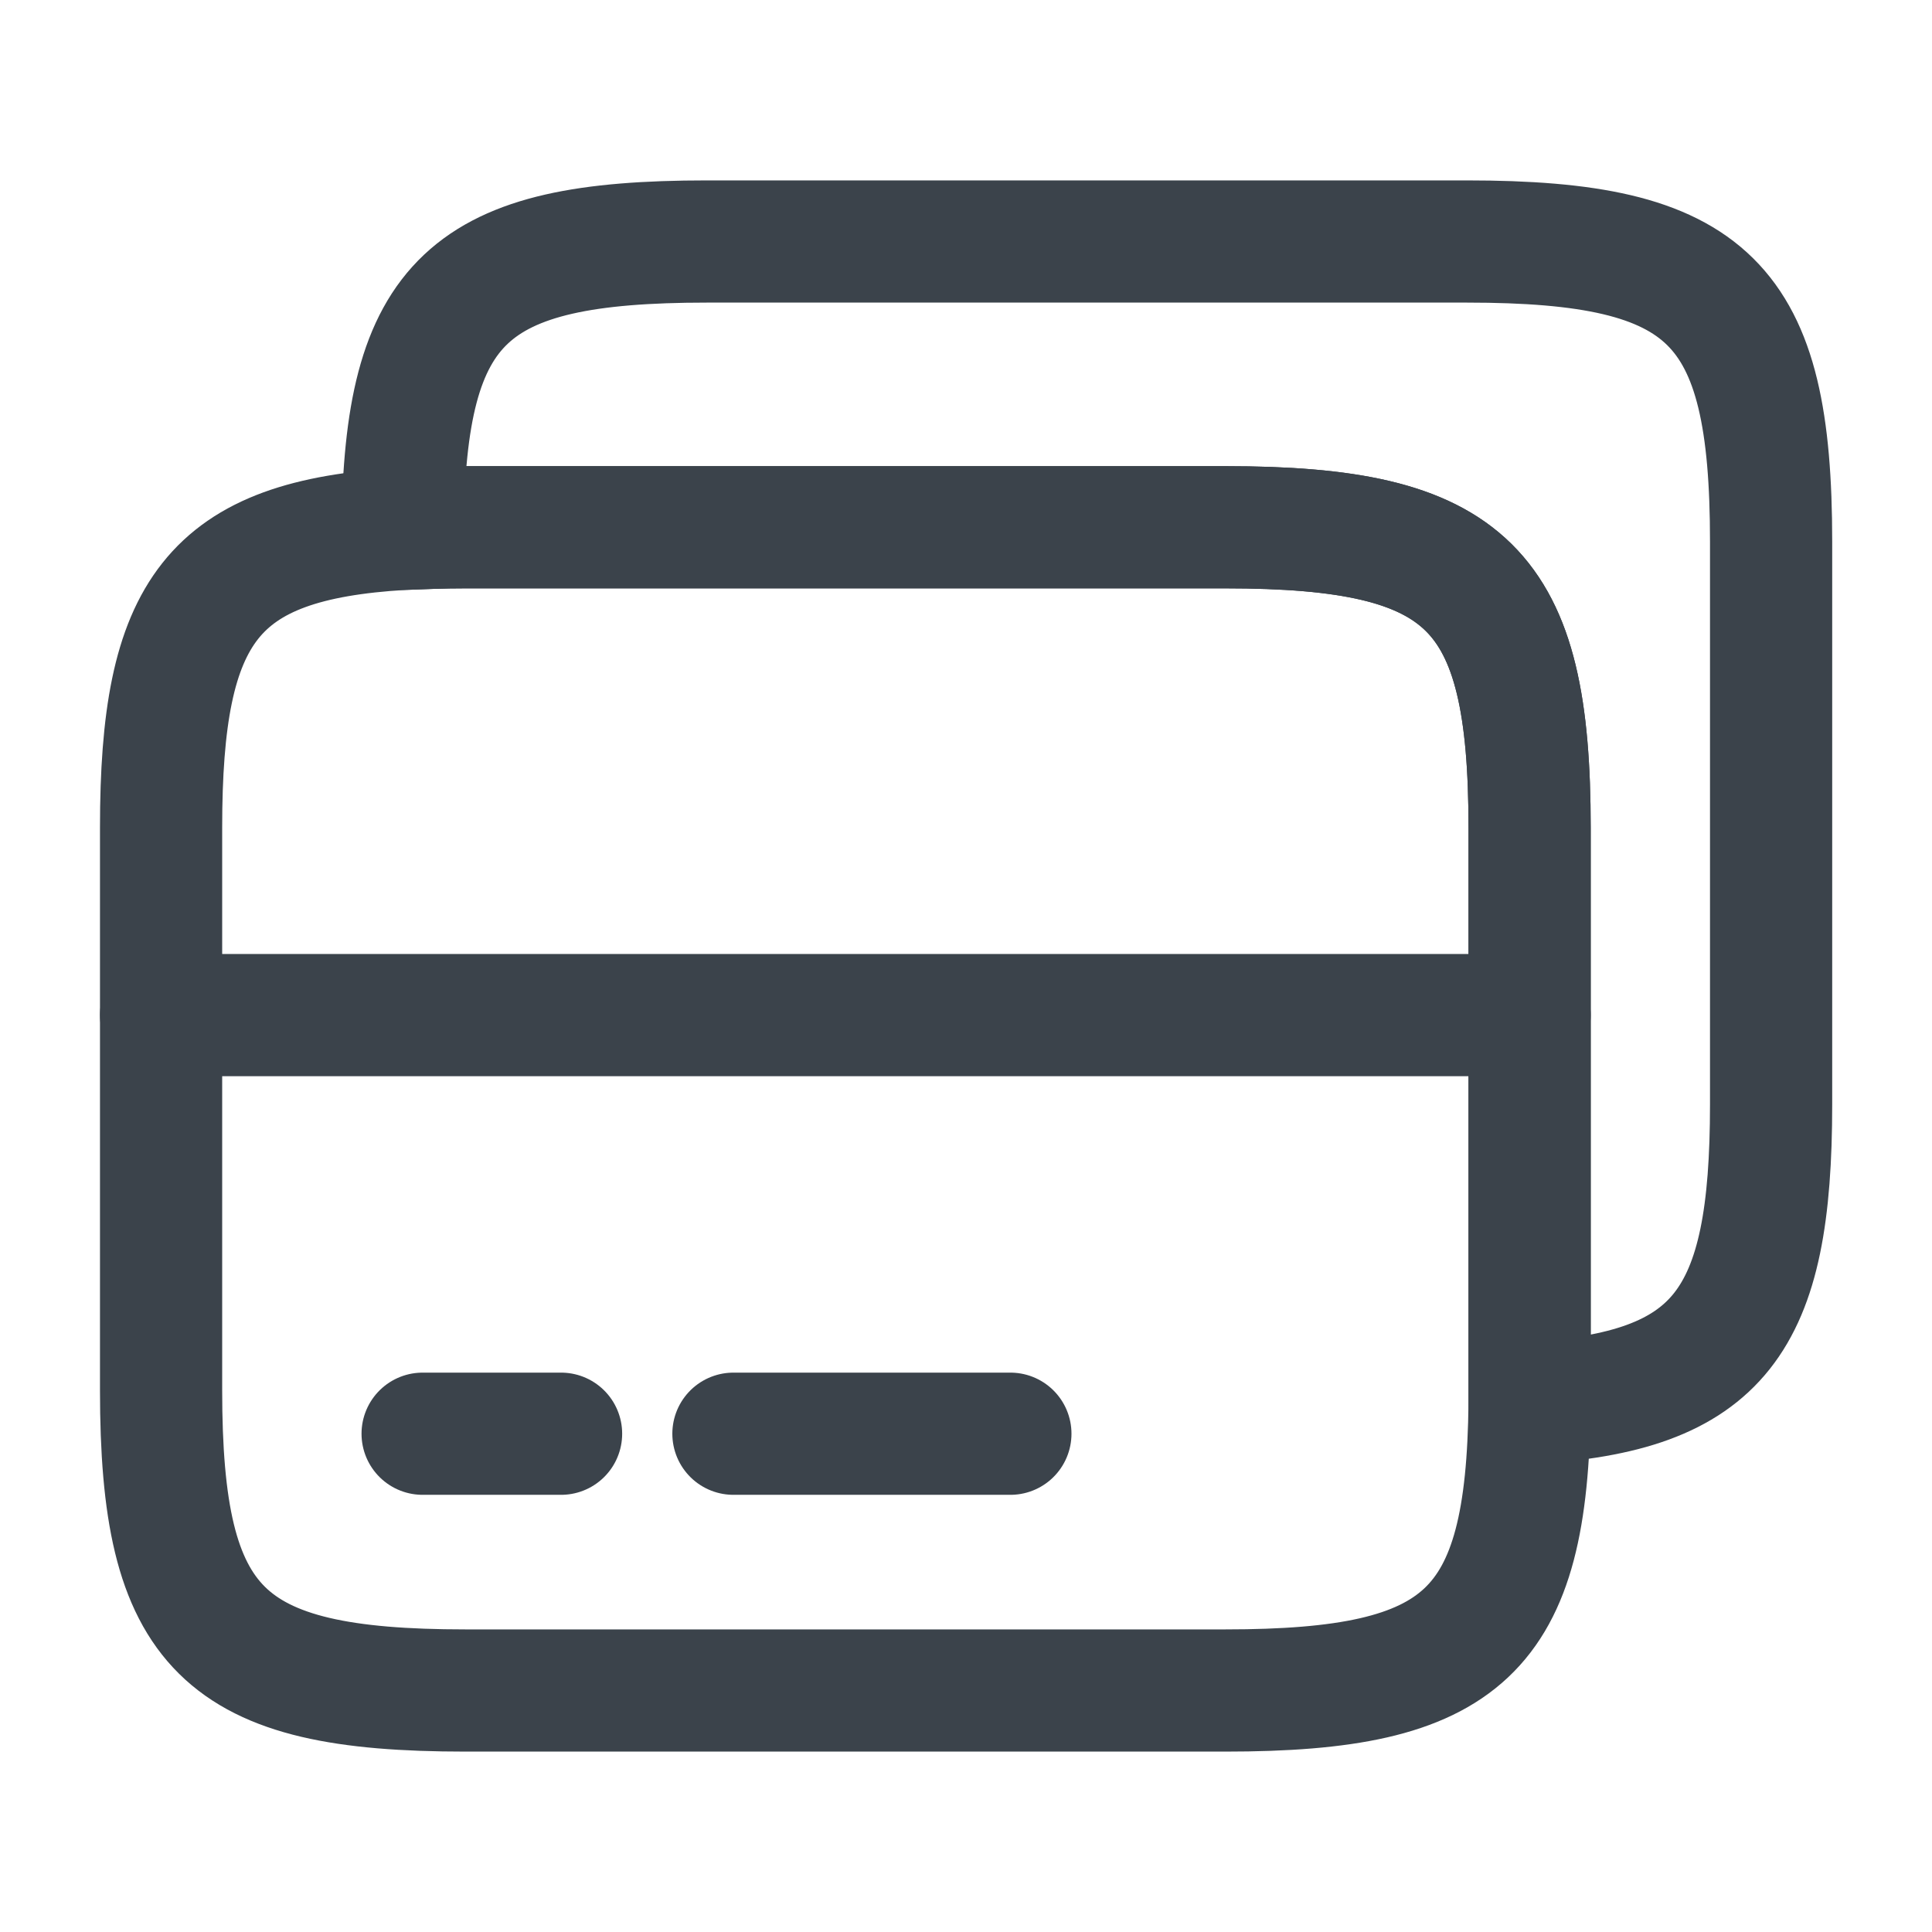
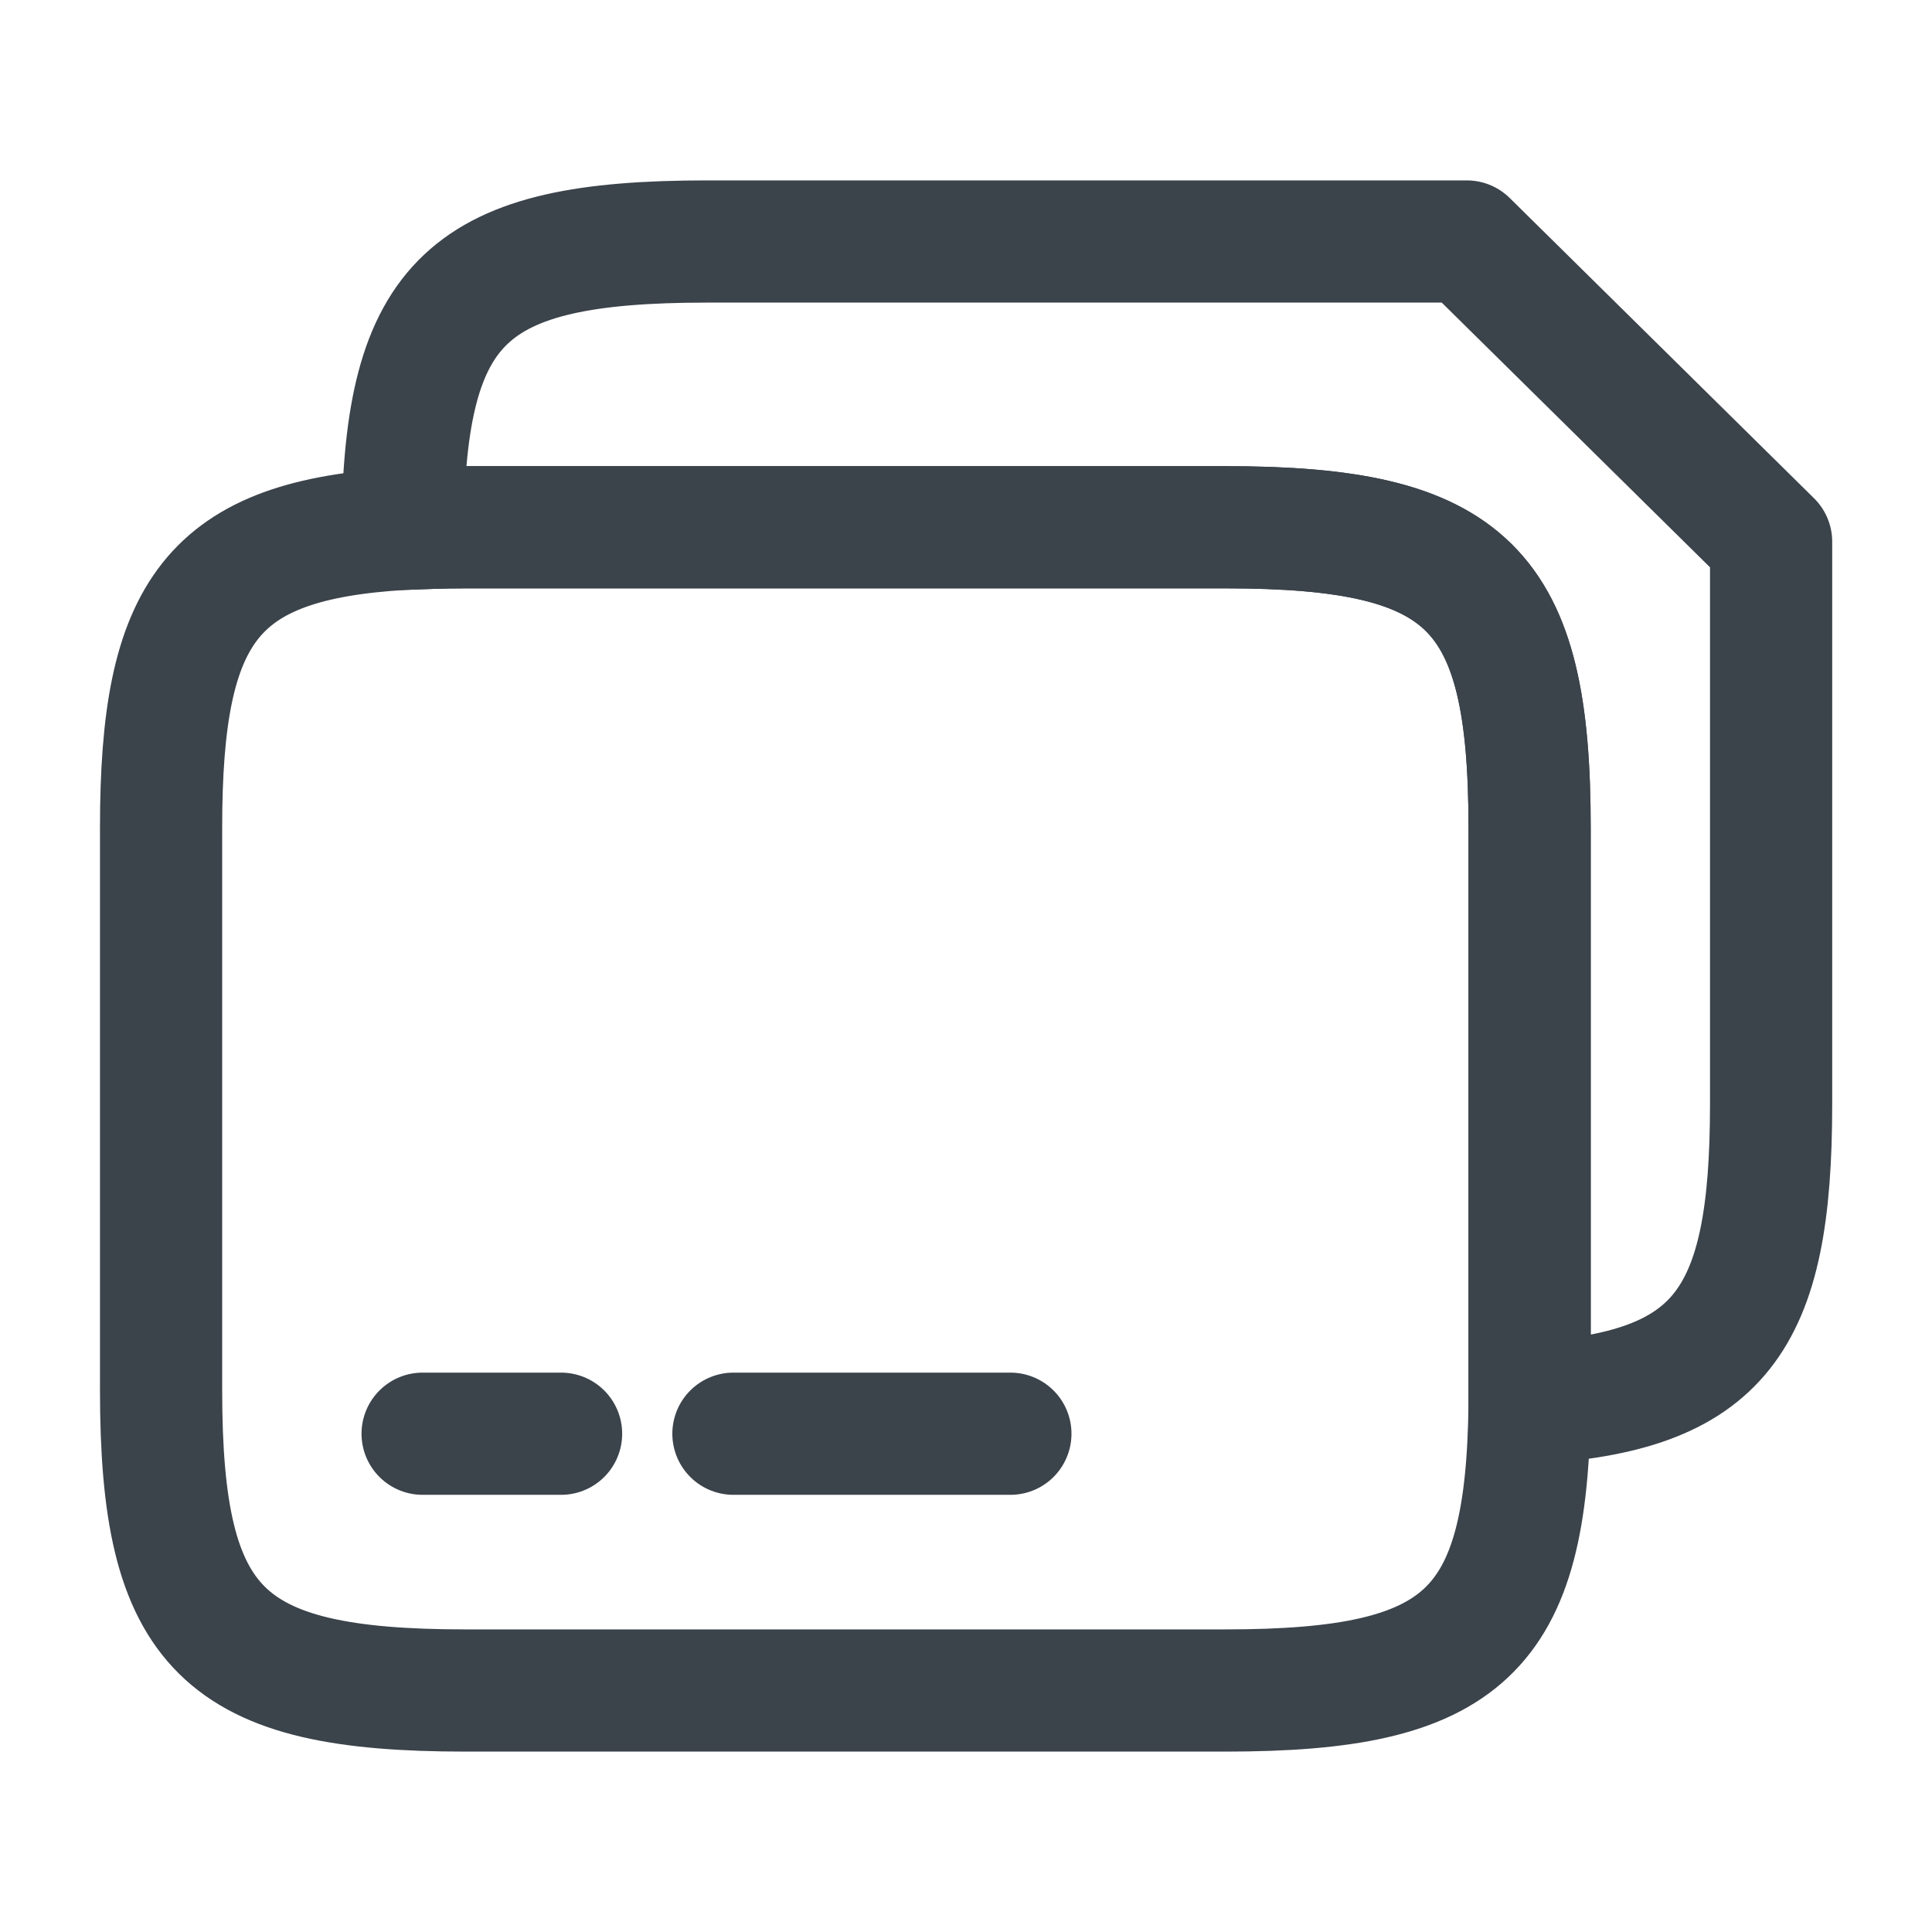
<svg xmlns="http://www.w3.org/2000/svg" width="32" height="32" viewBox="0 0 32 32" fill="none">
-   <path d="M2.668 16.813H25.335" stroke="#3B434B" stroke-width="2.024" stroke-miterlimit="10" stroke-linecap="round" stroke-linejoin="round" />
  <path d="M25.335 13.707V23.24C25.295 27.04 24.255 28 20.295 28H7.708C3.681 28 2.668 27 2.668 23.027V13.707C2.668 10.107 3.508 8.947 6.668 8.76C6.988 8.747 7.335 8.733 7.708 8.733H20.295C24.321 8.733 25.335 9.733 25.335 13.707Z" stroke="#3B434B" stroke-width="2.024" stroke-linecap="round" stroke-linejoin="round" />
-   <path d="M29.335 8.973V18.293C29.335 21.893 28.495 23.053 25.335 23.24V13.707C25.335 9.733 24.321 8.733 20.295 8.733H7.708C7.335 8.733 6.988 8.747 6.668 8.76C6.708 4.96 7.748 4 11.708 4H24.295C28.321 4 29.335 5 29.335 8.973Z" stroke="#3B434B" stroke-width="2.024" stroke-linecap="round" stroke-linejoin="round" />
+   <path d="M29.335 8.973V18.293C29.335 21.893 28.495 23.053 25.335 23.24V13.707C25.335 9.733 24.321 8.733 20.295 8.733H7.708C7.335 8.733 6.988 8.747 6.668 8.76C6.708 4.96 7.748 4 11.708 4H24.295Z" stroke="#3B434B" stroke-width="2.024" stroke-linecap="round" stroke-linejoin="round" />
  <path d="M7 23.747H9.293" stroke="#3B434B" stroke-width="2.024" stroke-miterlimit="10" stroke-linecap="round" stroke-linejoin="round" />
  <path d="M12.148 23.747H16.735" stroke="#3B434B" stroke-width="2.024" stroke-miterlimit="10" stroke-linecap="round" stroke-linejoin="round" />
</svg>